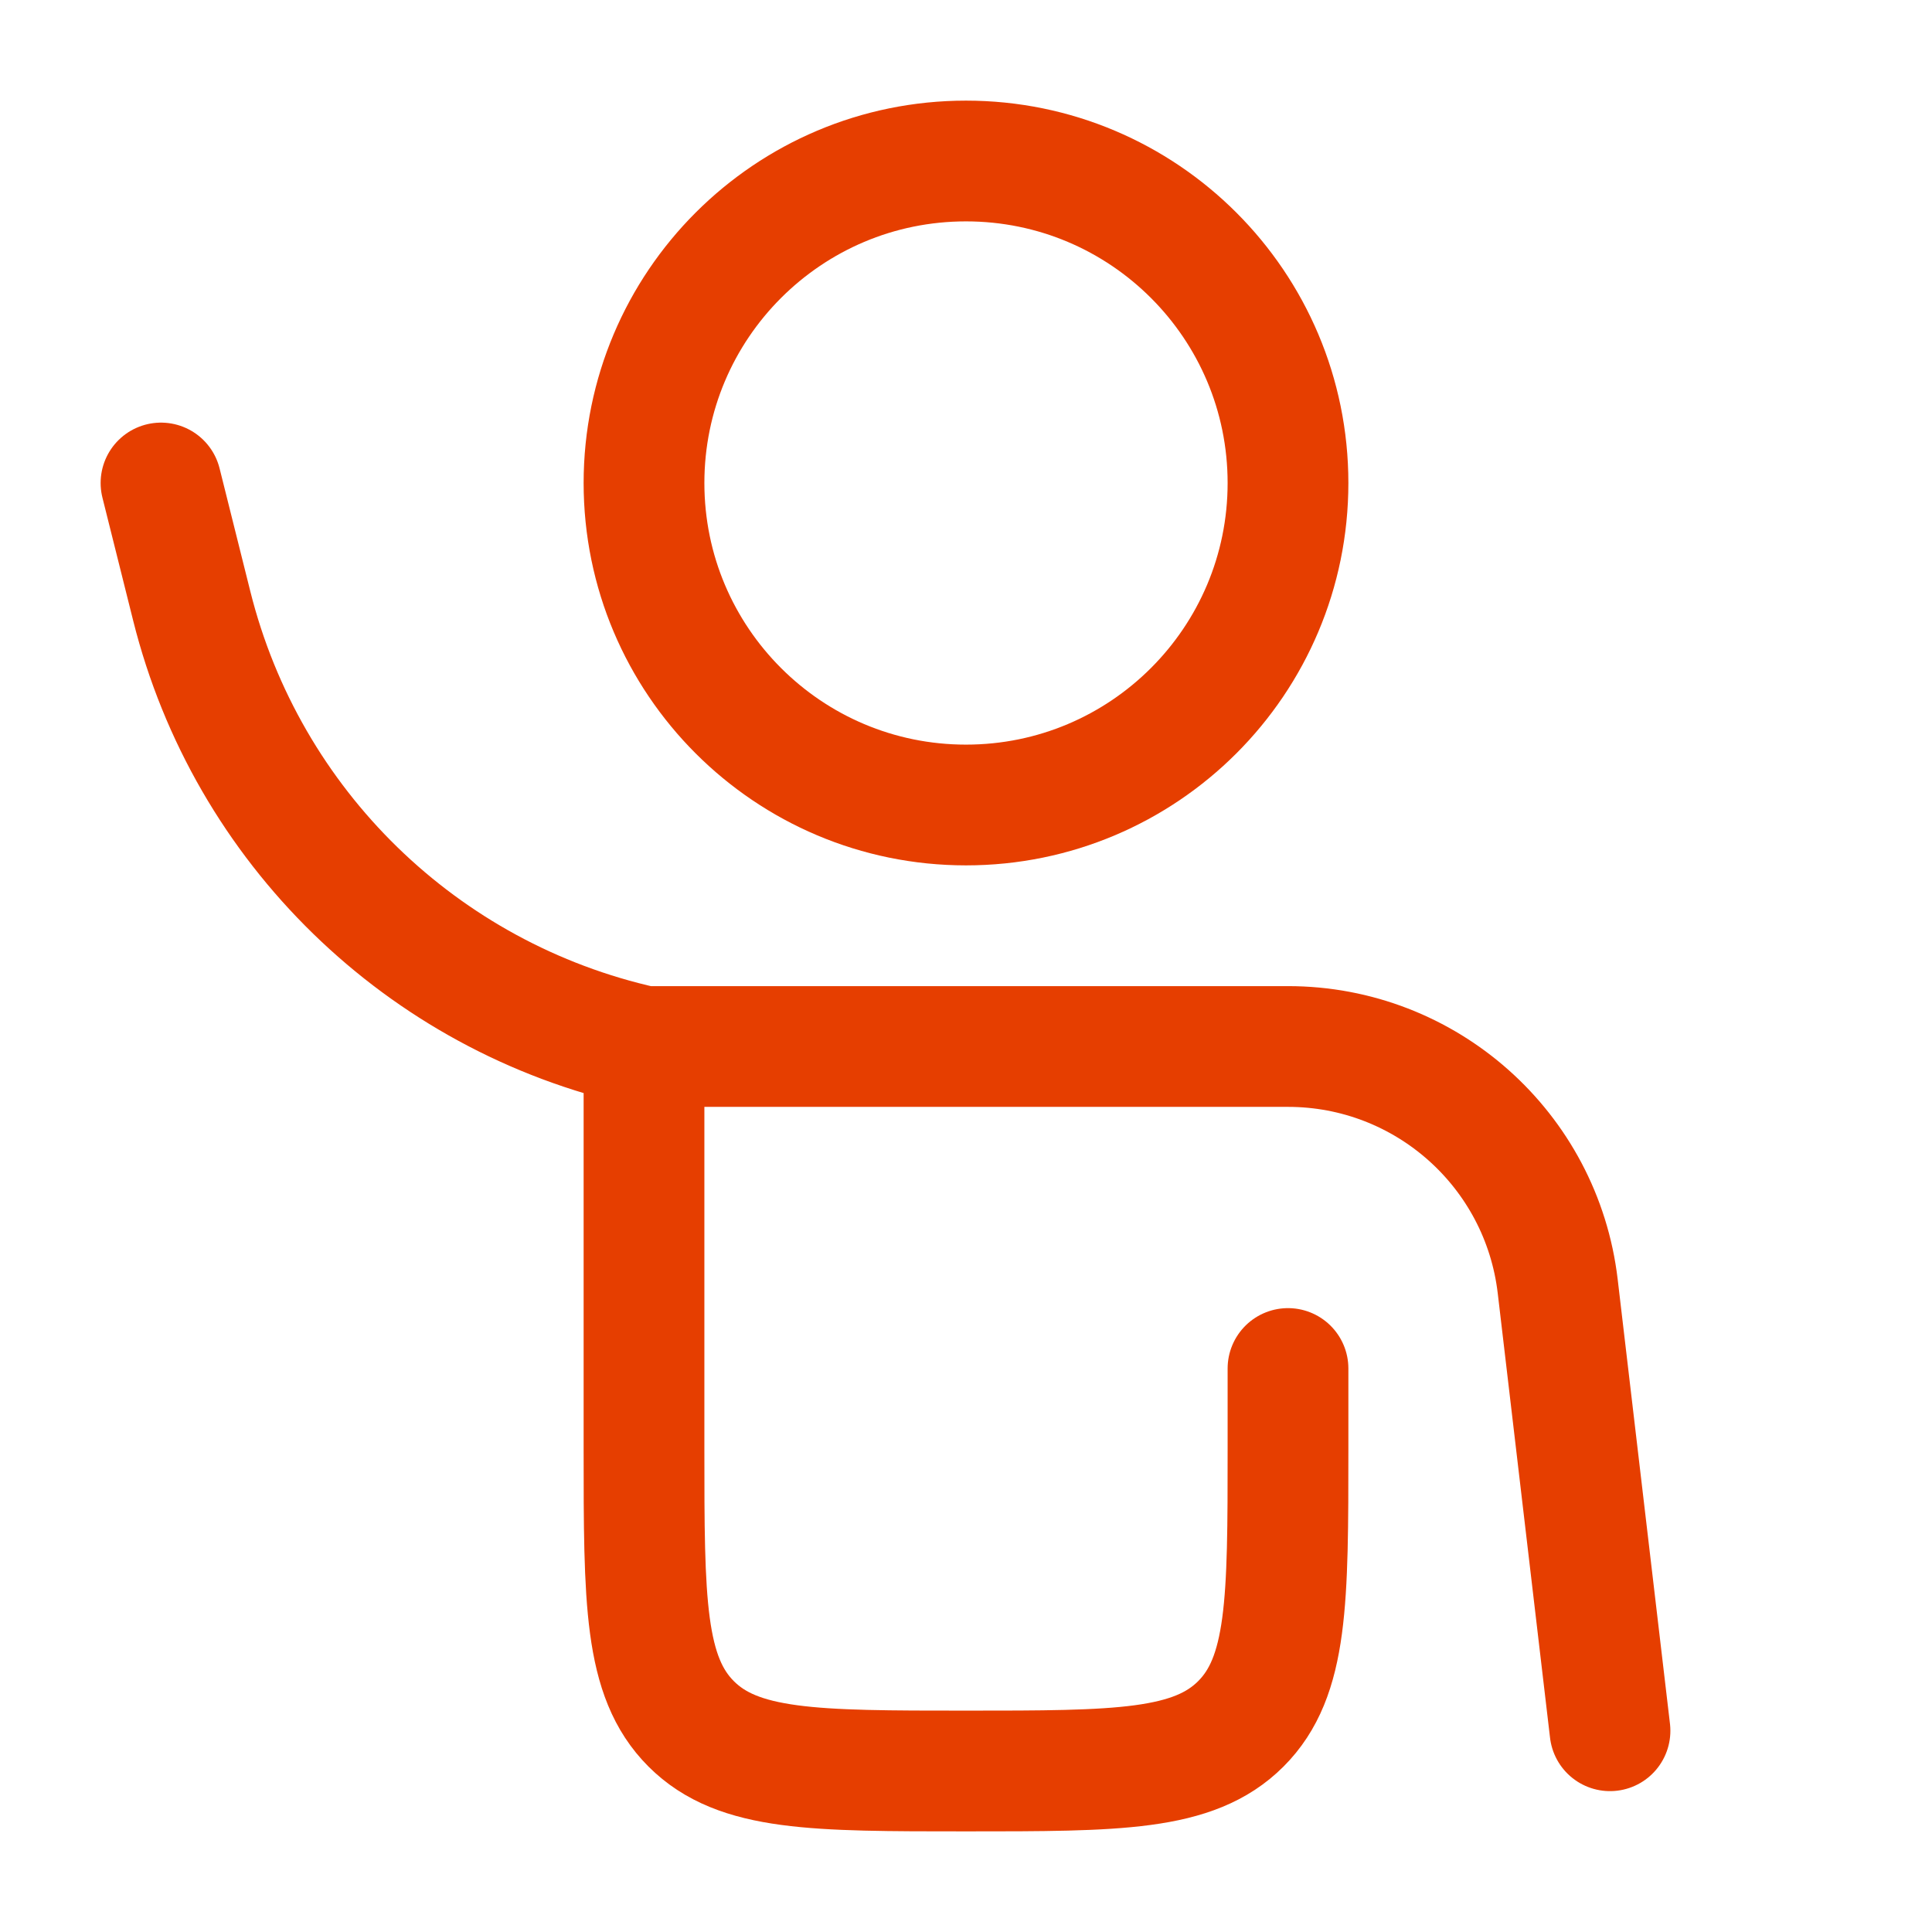
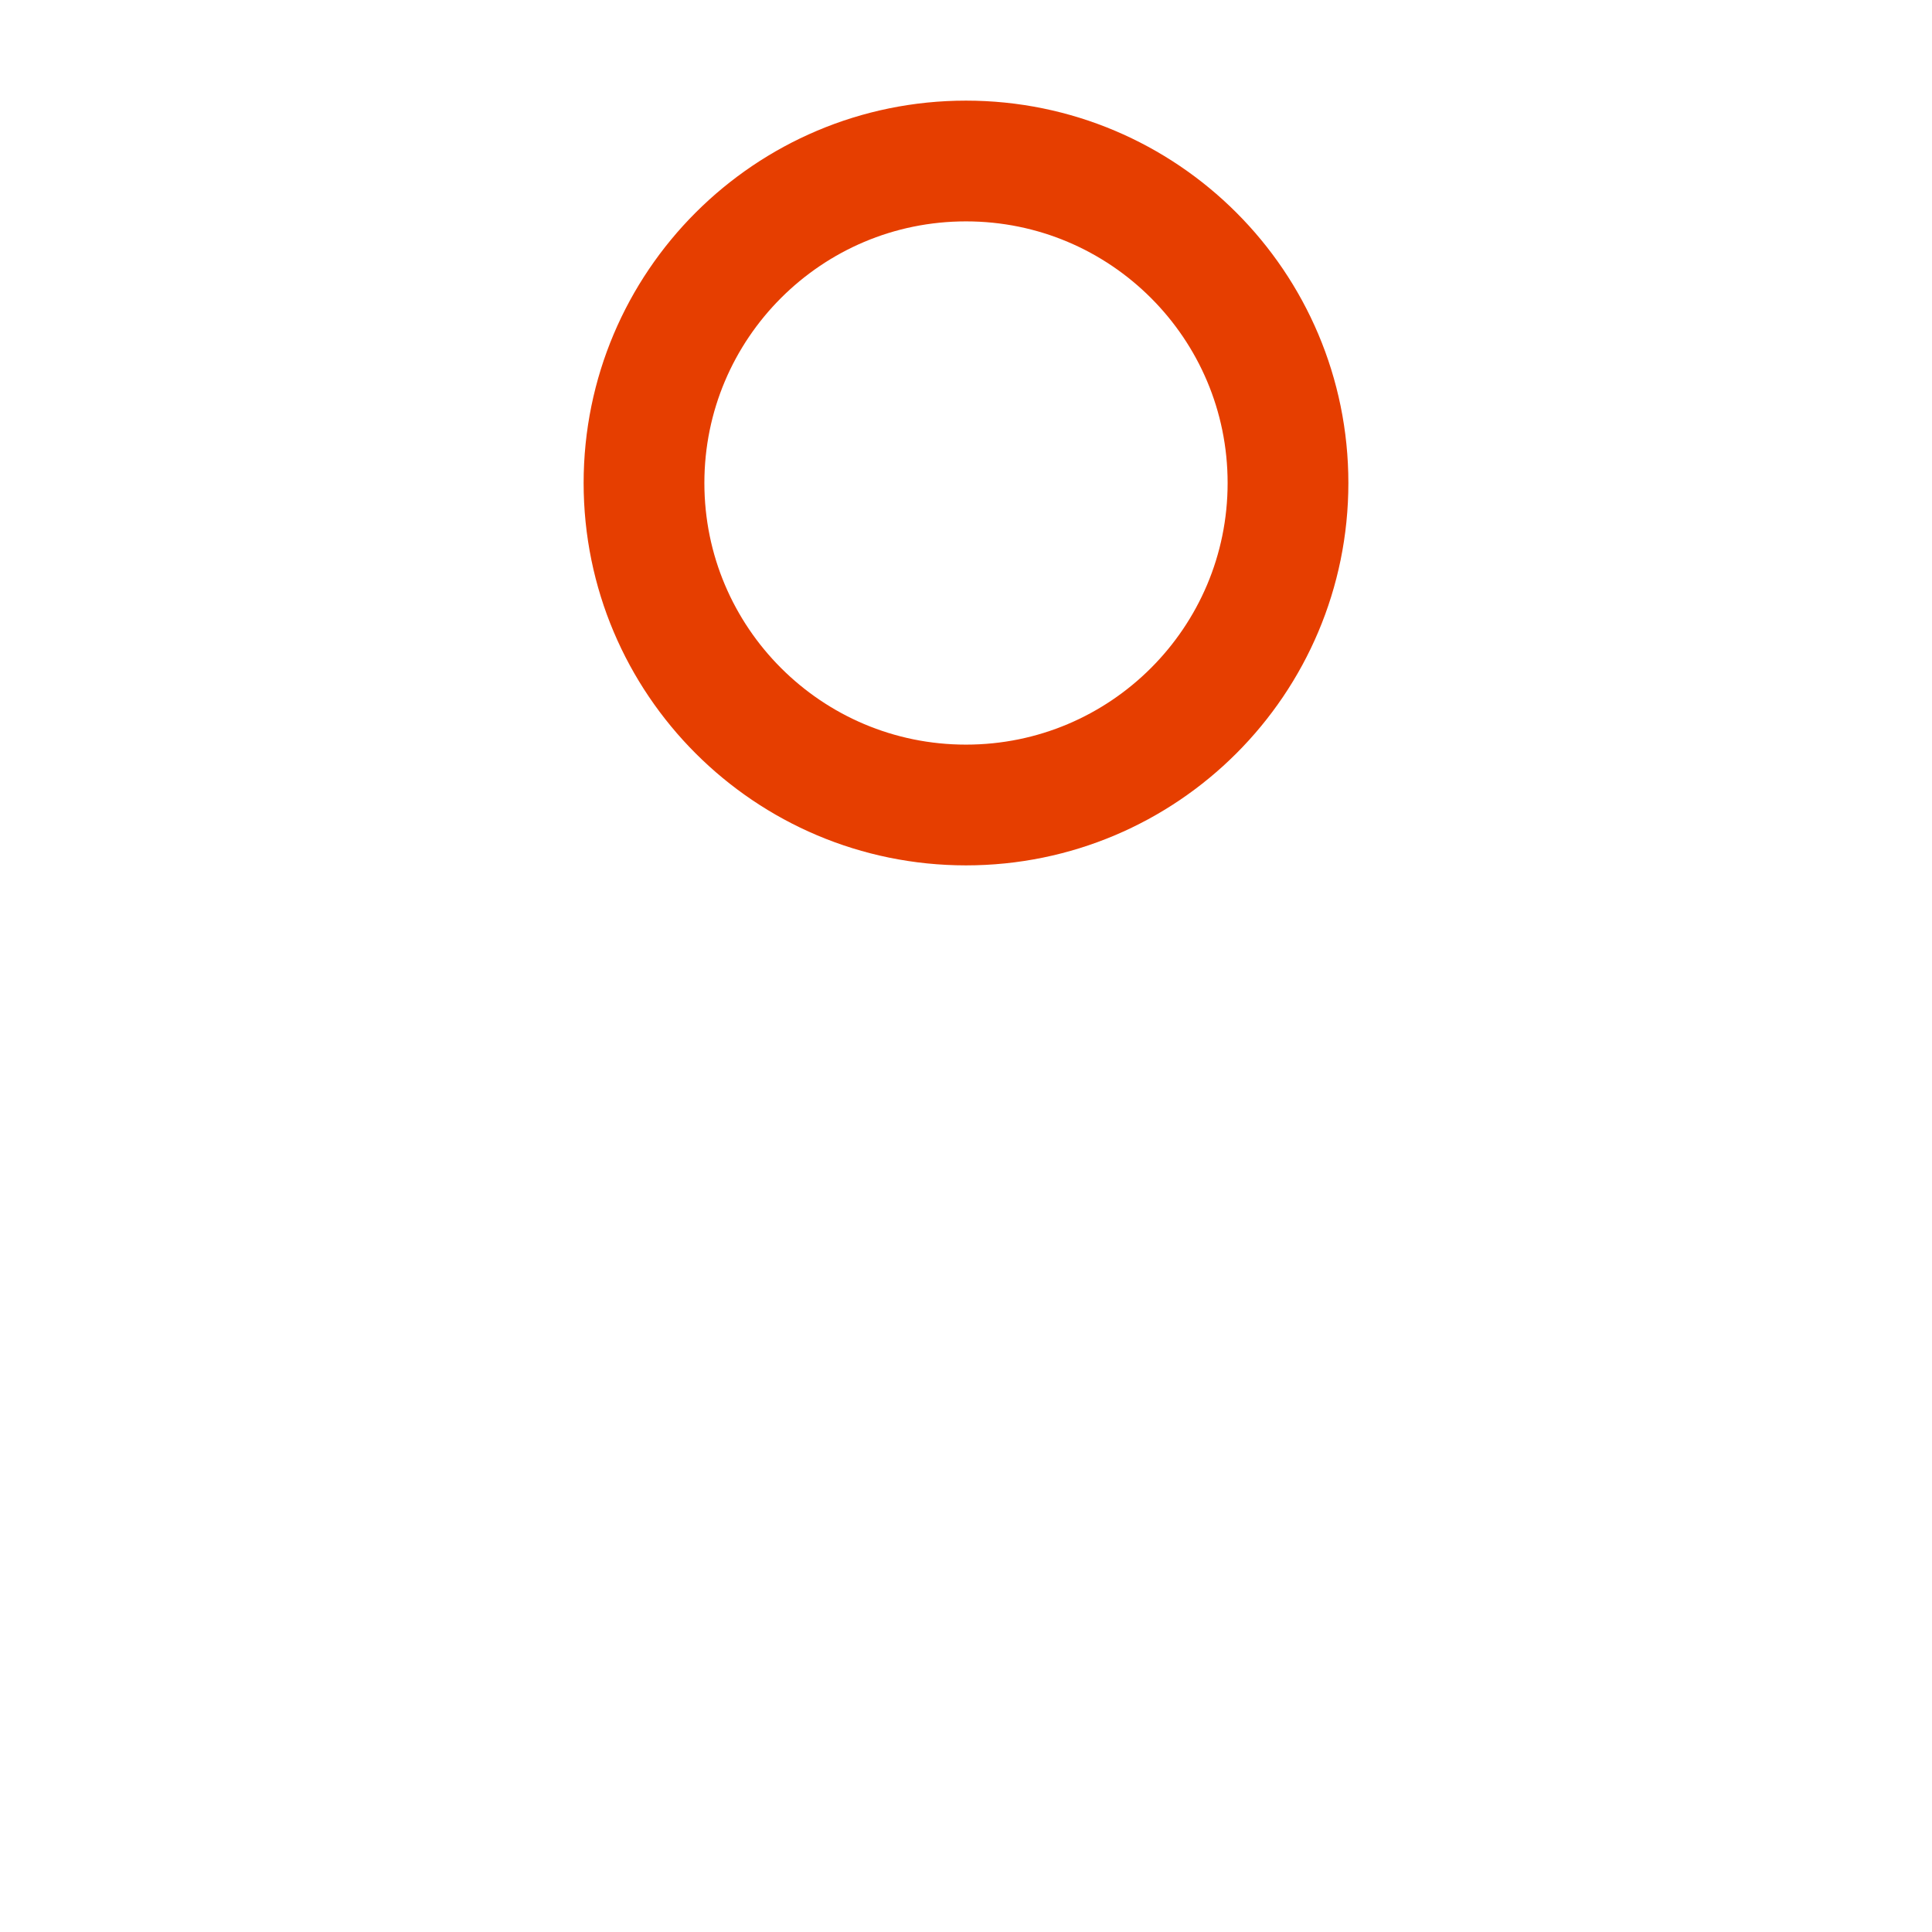
<svg xmlns="http://www.w3.org/2000/svg" width="800" height="800" viewBox="0 0 800 800" fill="none">
-   <path d="M266.667 433.333H533.333C590.357 433.333 638.353 476.013 645.017 532.65L666.667 716.667M266.667 433.333C174.737 412.903 102.239 342.29 79.399 250.929L66.667 200M266.667 433.333V600C266.667 662.853 266.667 694.28 286.193 713.807C305.719 733.333 337.147 733.333 400 733.333C462.853 733.333 494.28 733.333 513.807 713.807C533.333 694.28 533.333 662.853 533.333 600V566.667" stroke="#E63E00" stroke-width="50" stroke-linecap="round" />
  <path d="M400 333.333C473.638 333.333 533.333 273.638 533.333 200C533.333 126.362 473.638 66.667 400 66.667C326.362 66.667 266.667 126.362 266.667 200C266.667 273.638 326.362 333.333 400 333.333Z" stroke="#E63E00" stroke-width="50" />
</svg>